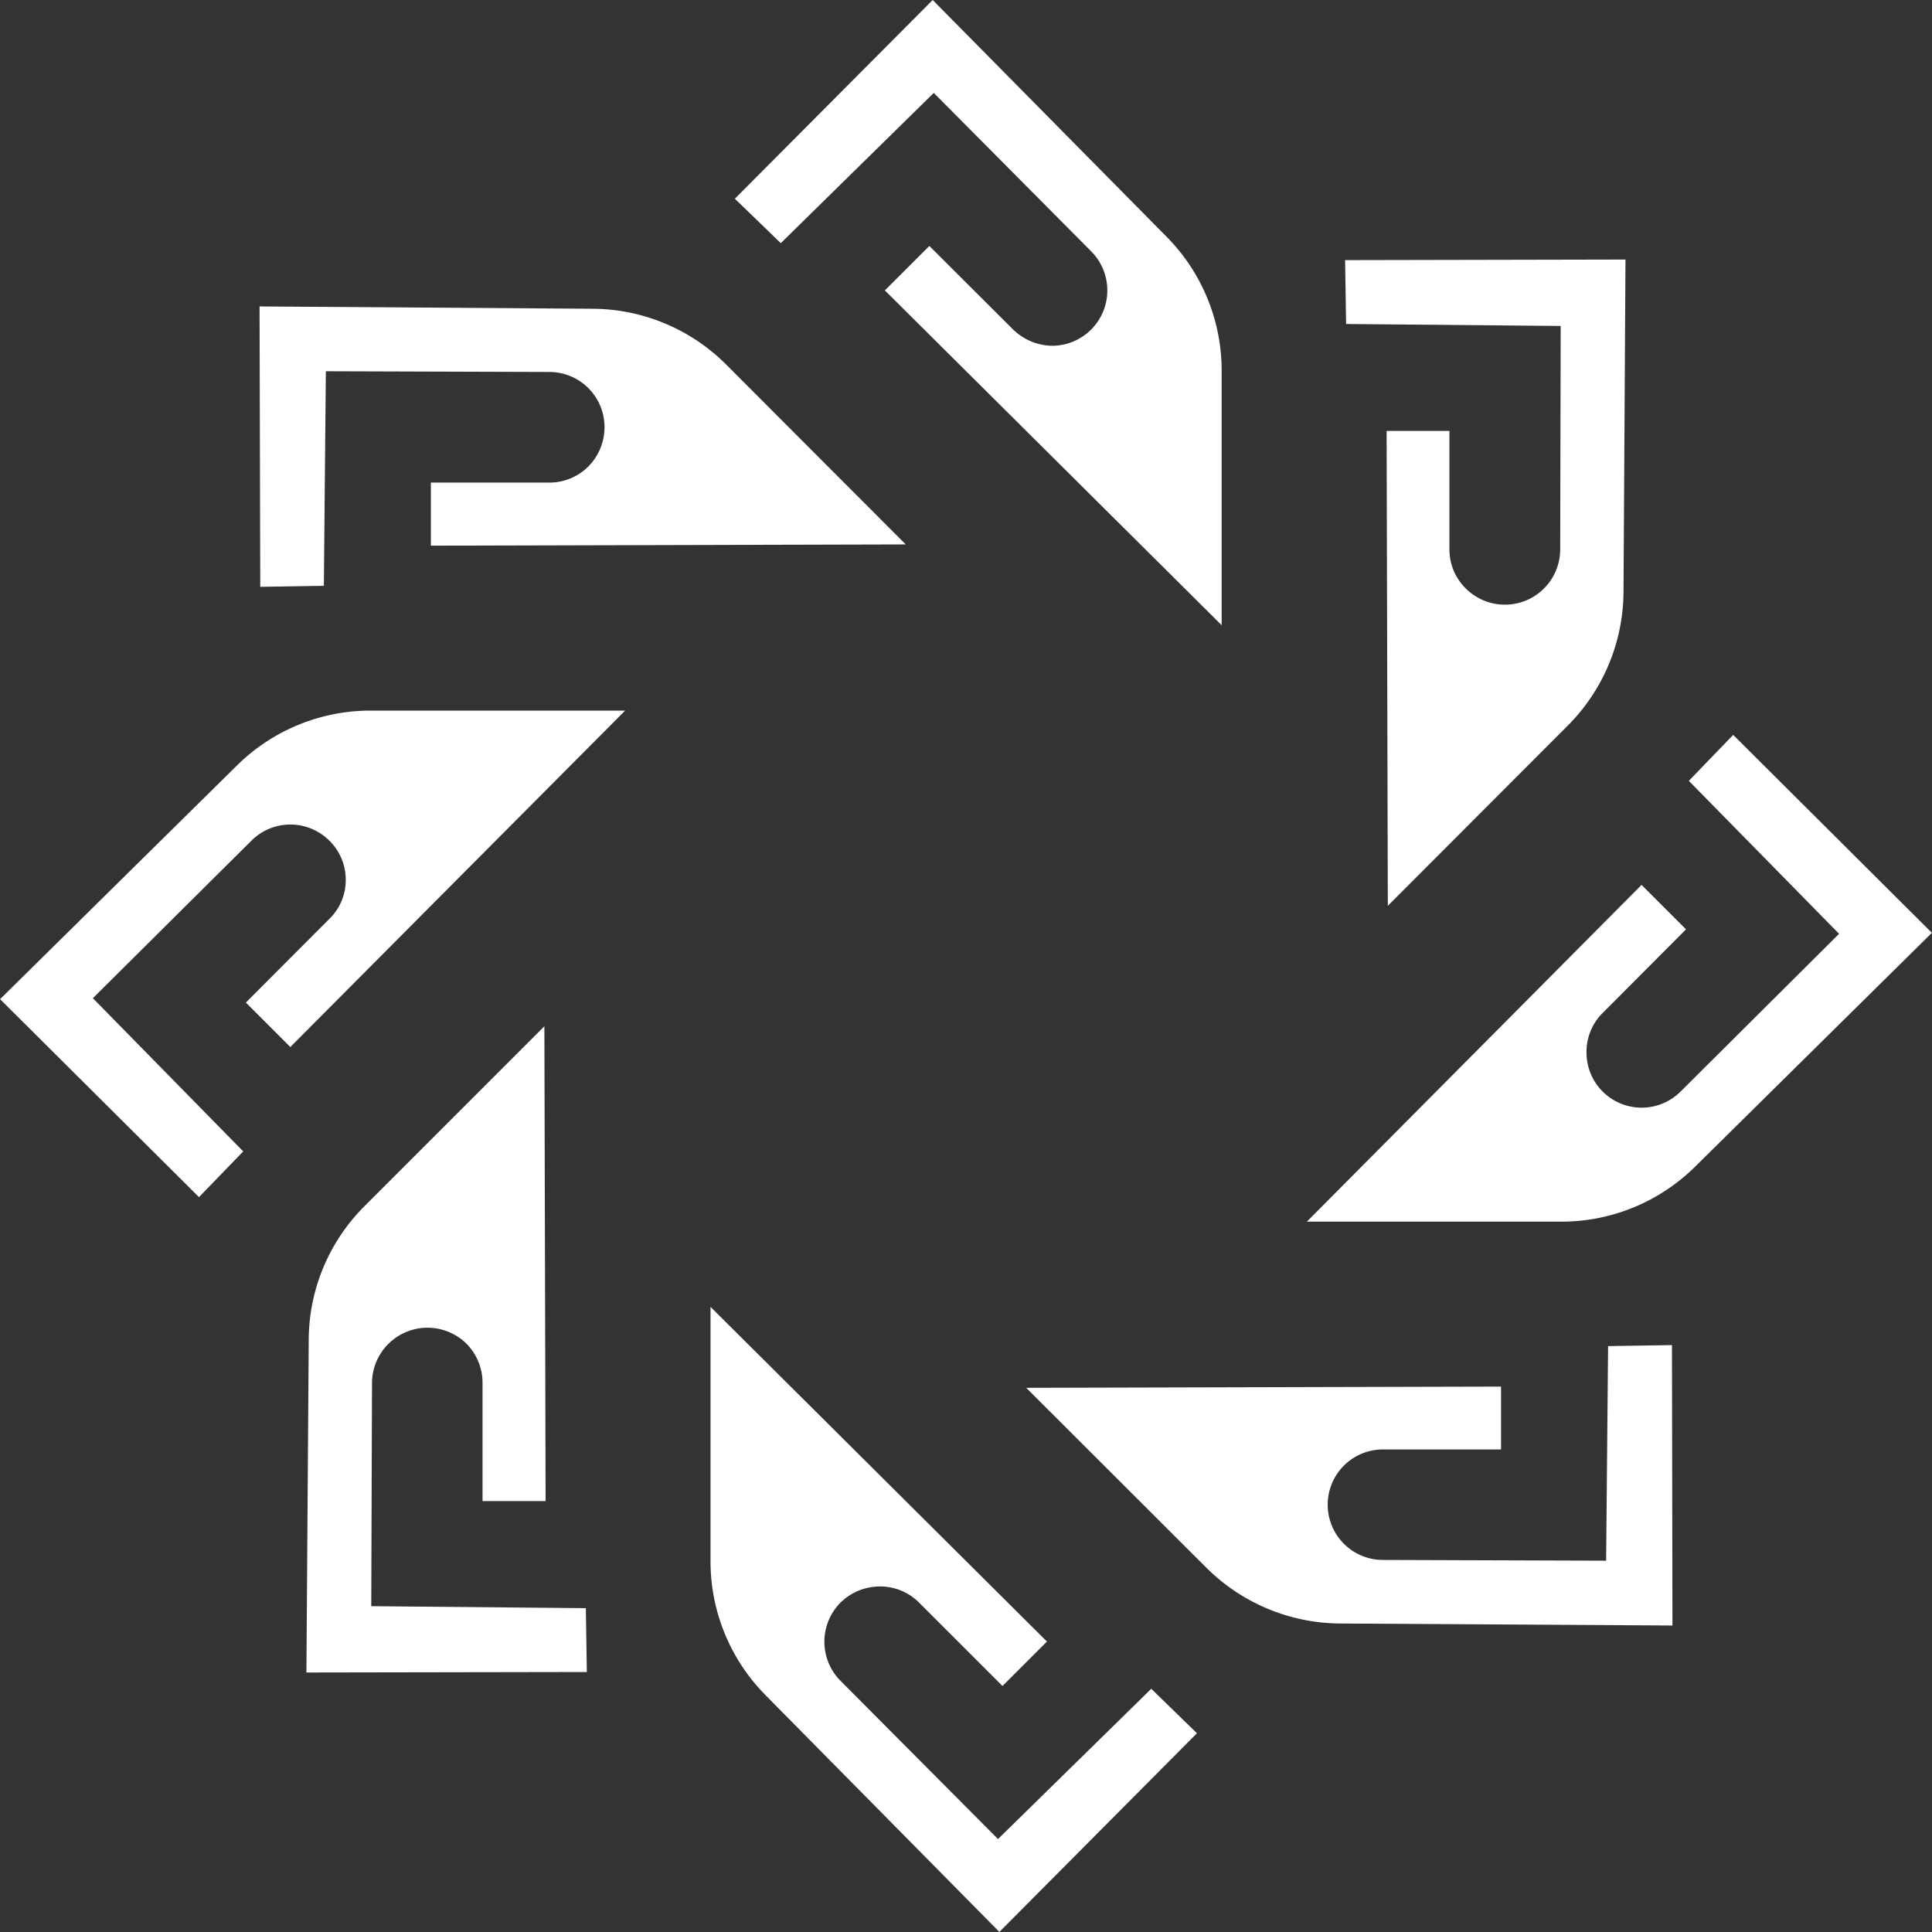
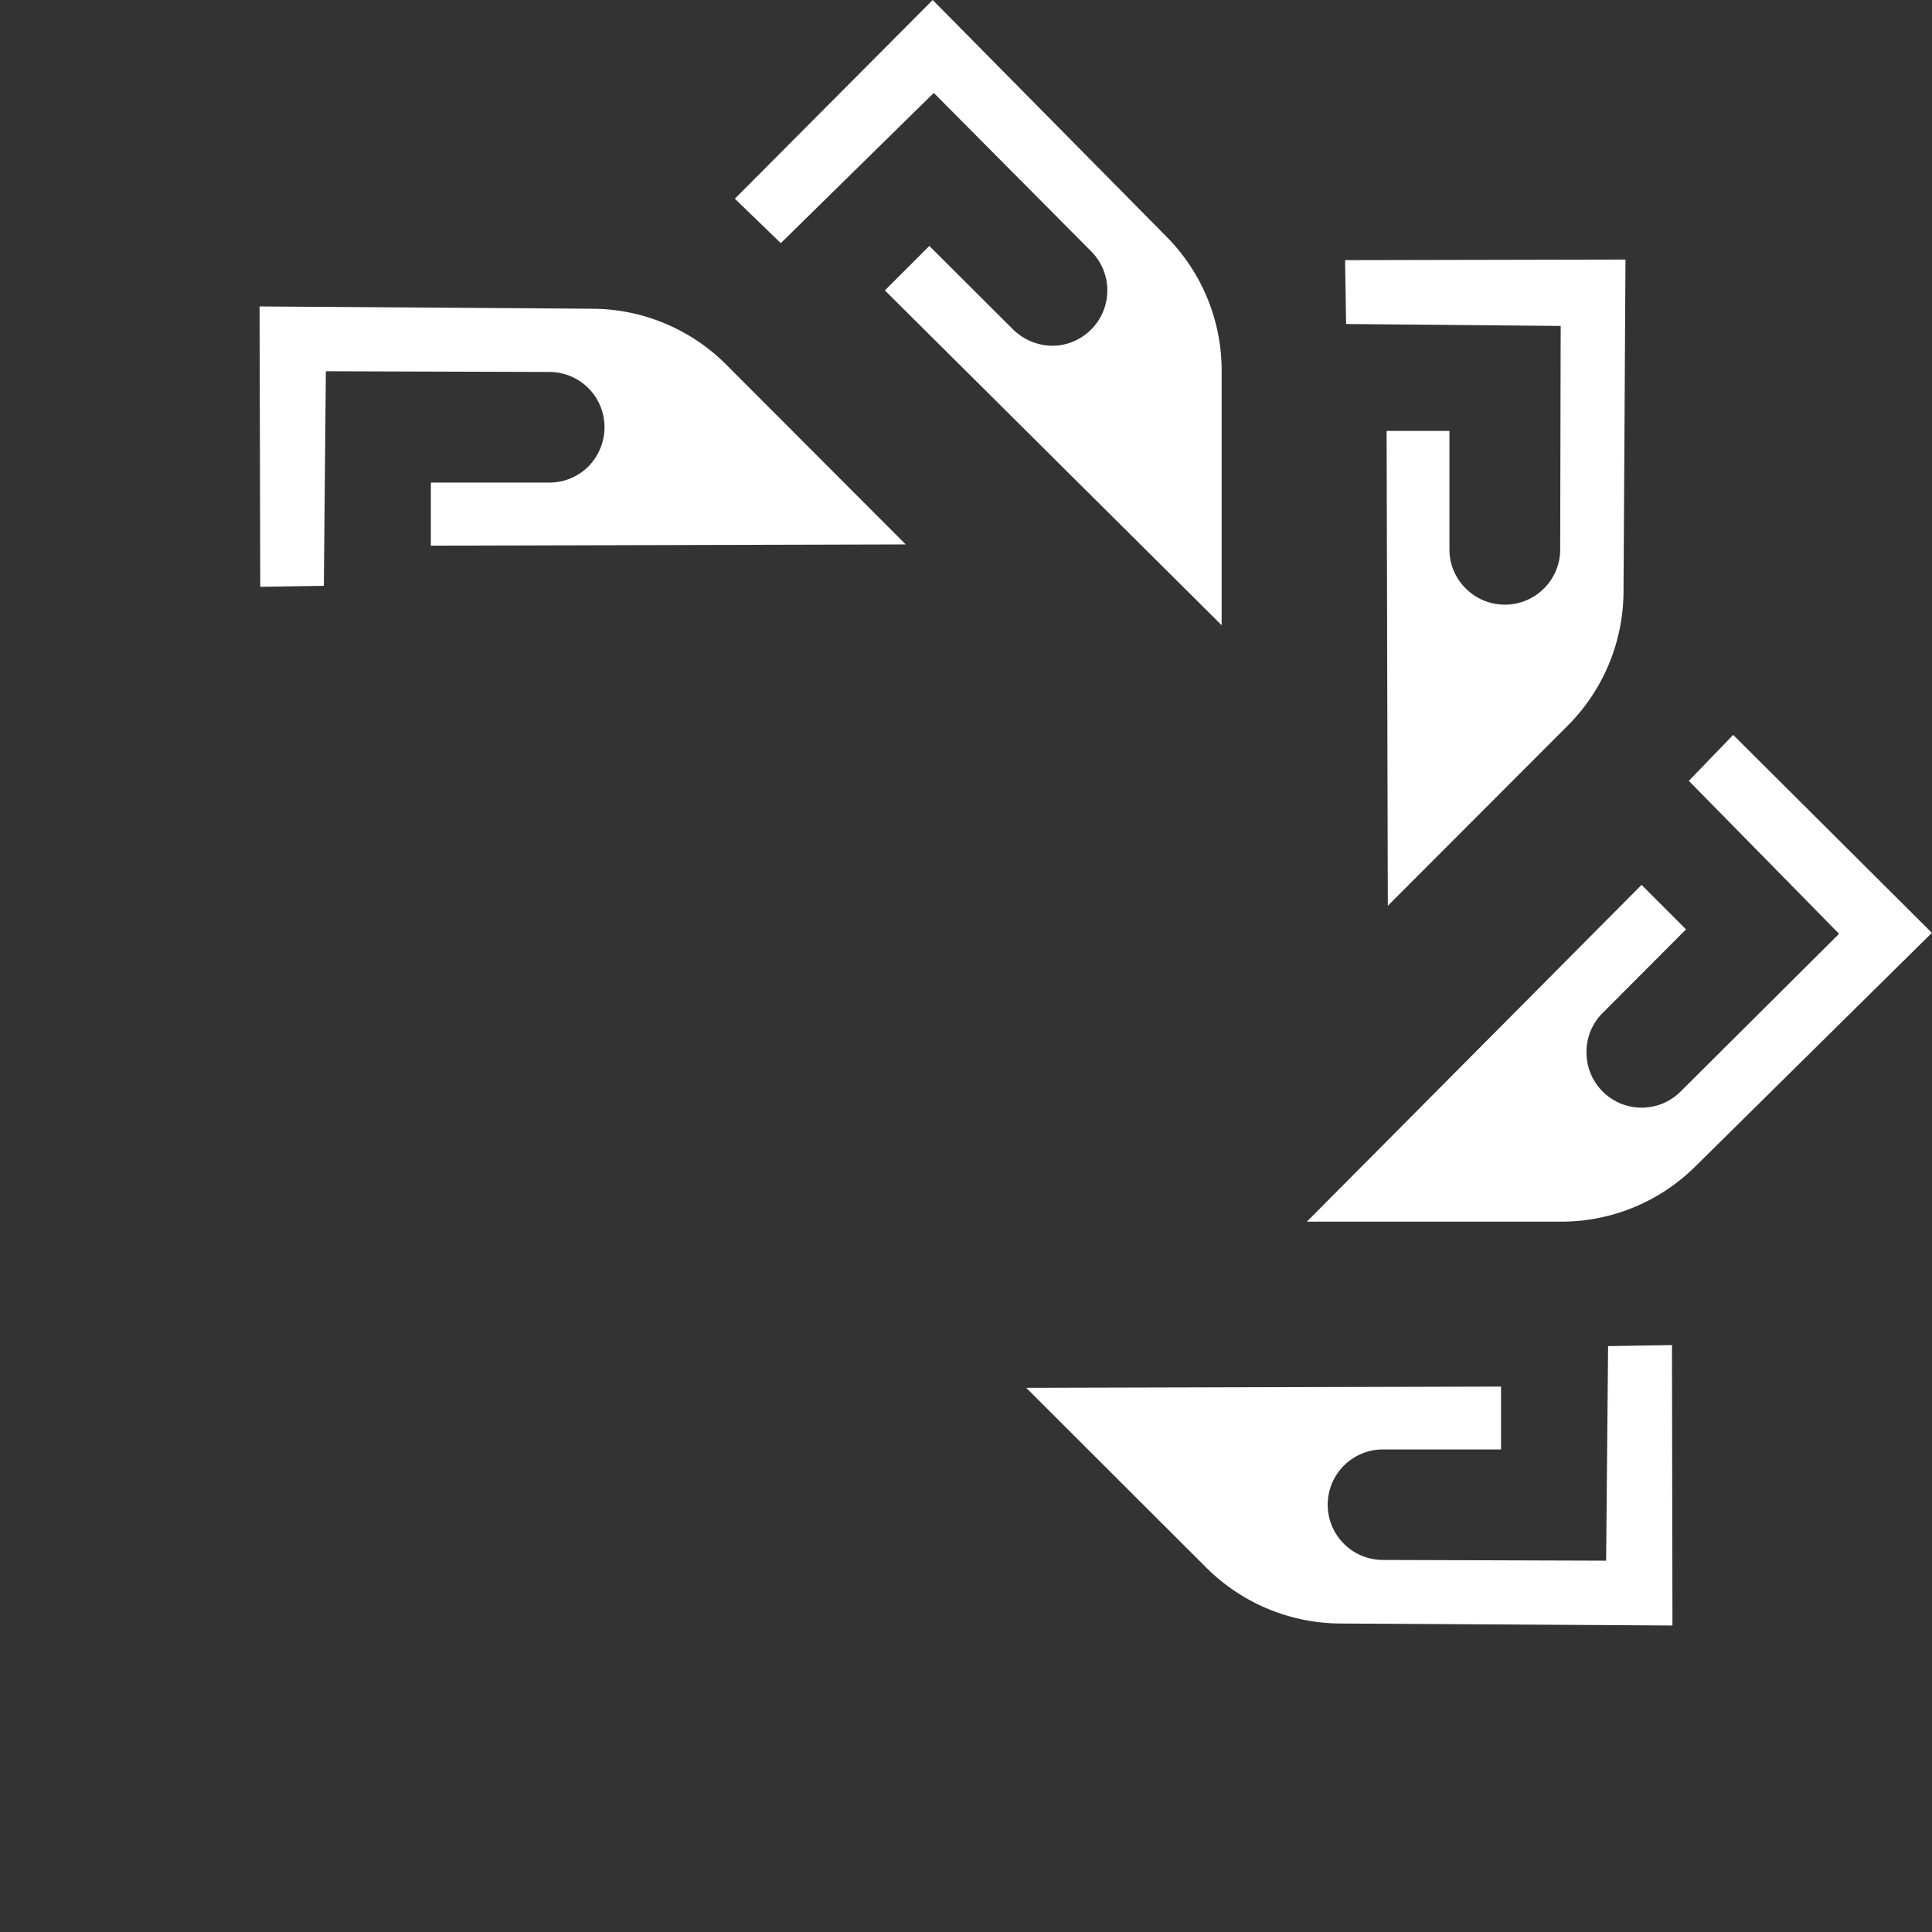
<svg xmlns="http://www.w3.org/2000/svg" width="84.097" height="84.097" viewBox="0 0 84.097 84.097">
  <rect x="0" y="0" width="84.097" height="84.097" fill="#333333" stroke="none" />
  <g id="Group_35861" data-name="Group 35861" transform="translate(6159.333 15083.561)">
    <path id="Path_62741" data-name="Path 62741" d="M152.088,22.527l2,1.934,6.659-6.54,6.855,6.9a2.41,2.41,0,0,1-1.665,4.107,2.478,2.478,0,0,1-1.741-.713l-3.642-3.632-1.936,1.935,14.66,14.573V30.029a8.28,8.28,0,0,0-2.4-5.849L160.7,13.877Z" transform="translate(-6279.434 -15097.438)" fill="#fff" />
-     <path id="Path_62742" data-name="Path 62742" d="M150.7,99.449a8.276,8.276,0,0,0,2.4,5.848l10.173,10.3,8.6-8.648-1.988-1.936-6.671,6.541-6.854-6.886a2.414,2.414,0,0,1-.054-3.352,2.439,2.439,0,0,1,1.73-.756,2.385,2.385,0,0,1,1.74.7l3.633,3.632,1.935-1.935L150.7,88.389Z" transform="translate(-6279.105 -15115.064)" fill="#fff" />
    <path id="Path_62743" data-name="Path 62743" d="M201.327,57.779l6.54,6.658-6.887,6.855a2.4,2.4,0,0,1-4.107-1.666,2.385,2.385,0,0,1,.7-1.74l3.632-3.642-1.935-1.936L184.7,76.967h11.058a8.279,8.279,0,0,0,5.849-2.4l10.3-10.172-8.649-8.616Z" transform="translate(-6287.148 -15107.351)" fill="#fff" />
-     <path id="Path_62744" data-name="Path 62744" d="M126.339,54.391a8.276,8.276,0,0,0-5.848,2.4l-10.3,10.161,8.659,8.617,1.925-1.99L114.23,66.91l6.9-6.855A2.4,2.4,0,0,1,124.469,60a2.376,2.376,0,0,1,.768,1.719,2.349,2.349,0,0,1-.714,1.74L120.891,67.1l1.935,1.935L137.4,54.391Z" transform="translate(-6269.521 -15107.021)" fill="#fff" />
    <path id="Path_62745" data-name="Path 62745" d="M124.986,31.353l.031,12.2,2.768-.043.087-9.34,9.718.031A2.4,2.4,0,0,1,140,36.53a2.435,2.435,0,0,1-.68,1.763,2.406,2.406,0,0,1-1.731.724h-5.146v2.745l20.67-.054L145.3,33.881a8.284,8.284,0,0,0-5.836-2.432l-14.475-.1Z" transform="translate(-6273.021 -15101.571)" fill="#fff" />
    <path id="Path_62746" data-name="Path 62746" d="M194.028,90.614l-.086,9.34-9.72-.032a2.405,2.405,0,1,1,.012-4.81h5.134V92.376L168.7,92.43l7.827,7.816a8.322,8.322,0,0,0,5.837,2.443l14.465.087-.021-12.206Z" transform="translate(-6283.363 -15115.581)" fill="#fff" />
    <path id="Path_62747" data-name="Path 62747" d="M186.881,28.7l.044,2.78,9.34.085-.021,9.72a2.407,2.407,0,0,1-4.086,1.73,2.368,2.368,0,0,1-.735-1.73V36.135h-2.735l.053,20.67,7.817-7.828A8.3,8.3,0,0,0,199,43.151l.086-14.476Z" transform="translate(-6287.664 -15100.938)" fill="#fff" />
-     <path id="Path_62748" data-name="Path 62748" d="M130.191,80.216a8.263,8.263,0,0,0-2.432,5.827l-.1,14.476,12.206-.021-.043-2.779-9.341-.086.033-9.719a2.416,2.416,0,0,1,4.087-1.731,2.421,2.421,0,0,1,.724,1.731v5.145h2.745l-.053-20.669Z" transform="translate(-6273.654 -15111.279)" fill="#fff" />
  </g>
</svg>